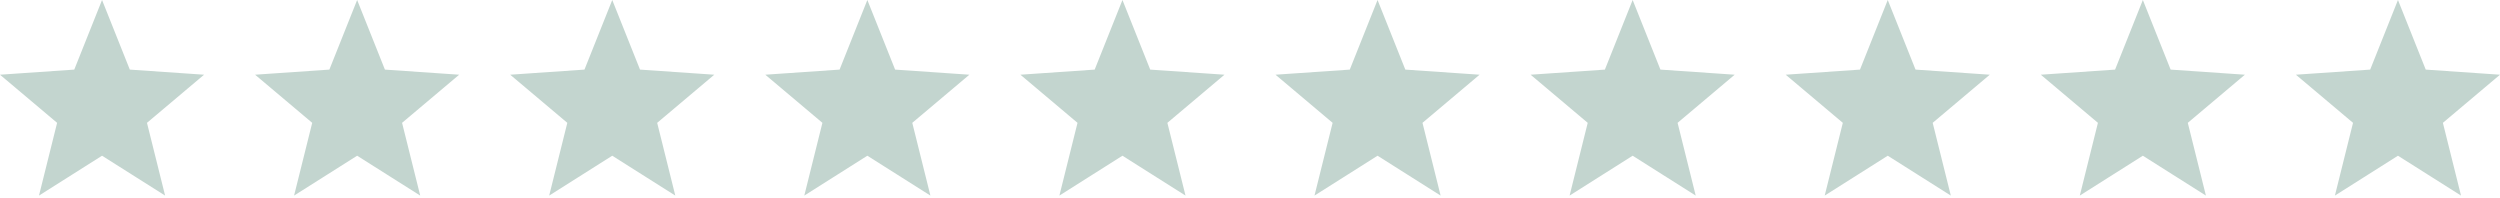
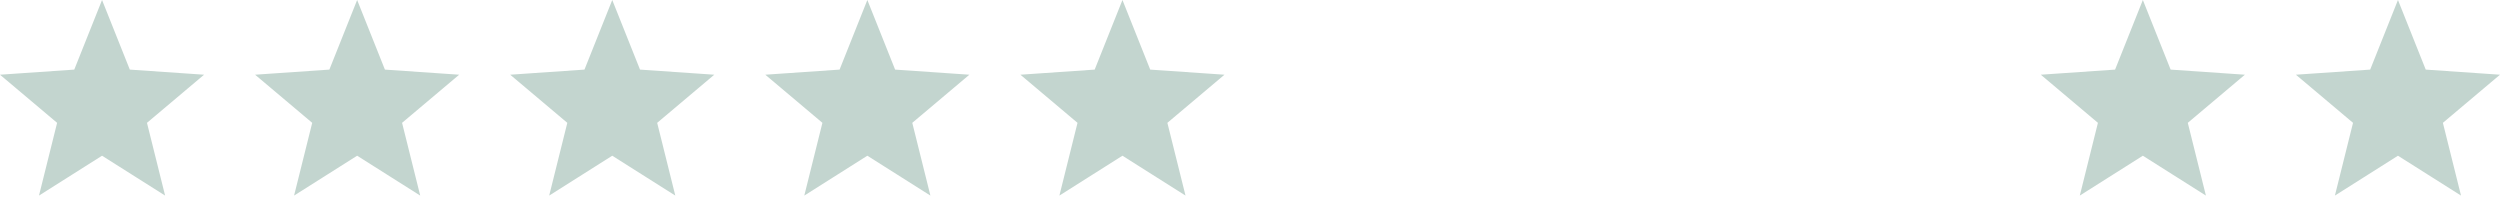
<svg xmlns="http://www.w3.org/2000/svg" width="392" height="31" viewBox="0 0 392 31" fill="none">
  <path d="M16 4.048L18.961 11.469L19.31 12.345L20.251 12.41L28.198 12.956L22.079 18.112L21.364 18.714L21.59 19.622L23.529 27.401L16.801 23.148L16 22.642L15.199 23.148L8.472 27.401L10.41 19.622L10.636 18.714L9.921 18.112L3.802 12.956L11.749 12.41L12.69 12.345L13.039 11.469L16 4.048Z" fill="#C3D5CF" stroke="#C3D5CF" stroke-width="3" />
  <path d="M56 4.048L58.961 11.469L59.31 12.345L60.251 12.41L68.198 12.956L62.079 18.112L61.364 18.714L61.59 19.622L63.529 27.401L56.801 23.148L56 22.642L55.199 23.148L48.471 27.401L50.41 19.622L50.636 18.714L49.921 18.112L43.802 12.956L51.749 12.41L52.69 12.345L53.039 11.469L56 4.048Z" fill="#C3D5CF" stroke="#C3D5CF" stroke-width="3" />
  <path d="M96 4.048L98.961 11.469L99.31 12.345L100.251 12.41L108.198 12.956L102.079 18.112L101.364 18.714L101.59 19.622L103.528 27.401L96.801 23.148L96 22.642L95.199 23.148L88.472 27.401L90.41 19.622L90.636 18.714L89.921 18.112L83.802 12.956L91.749 12.41L92.69 12.345L93.039 11.469L96 4.048Z" fill="#C3D5CF" stroke="#C3D5CF" stroke-width="3" />
  <path d="M136 4.048L138.961 11.469L139.31 12.345L140.251 12.41L148.198 12.956L142.079 18.112L141.364 18.714L141.59 19.622L143.528 27.401L136.801 23.148L136 22.642L135.199 23.148L128.472 27.401L130.41 19.622L130.636 18.714L129.921 18.112L123.802 12.956L131.749 12.41L132.69 12.345L133.039 11.469L136 4.048Z" fill="#C3D5CF" stroke="#C3D5CF" stroke-width="3" />
  <path d="M176 4.048L178.961 11.469L179.31 12.345L180.251 12.41L188.198 12.956L182.079 18.112L181.364 18.714L181.59 19.622L183.528 27.401L176.801 23.148L176 22.642L175.199 23.148L168.472 27.401L170.41 19.622L170.636 18.714L169.921 18.112L163.802 12.956L171.749 12.41L172.69 12.345L173.039 11.469L176 4.048Z" fill="#C3D5CF" stroke="#C3D5CF" stroke-width="3" />
-   <path d="M216 4.048L218.961 11.469L219.31 12.345L220.251 12.41L228.198 12.956L222.079 18.112L221.364 18.714L221.59 19.622L223.528 27.401L216.801 23.148L216 22.642L215.199 23.148L208.472 27.401L210.41 19.622L210.636 18.714L209.921 18.112L203.802 12.956L211.749 12.41L212.69 12.345L213.039 11.469L216 4.048Z" fill="#C3D5CF" stroke="#C3D5CF" stroke-width="3" />
-   <path d="M256 4.048L258.961 11.469L259.31 12.345L260.251 12.41L268.198 12.956L262.079 18.112L261.364 18.714L261.59 19.622L263.528 27.401L256.801 23.148L256 22.642L255.199 23.148L248.472 27.401L250.41 19.622L250.636 18.714L249.921 18.112L243.802 12.956L251.749 12.41L252.69 12.345L253.039 11.469L256 4.048Z" fill="#C3D5CF" stroke="#C3D5CF" stroke-width="3" />
-   <path d="M296 4.048L298.961 11.469L299.31 12.345L300.251 12.41L308.198 12.956L302.079 18.112L301.364 18.714L301.59 19.622L303.528 27.401L296.801 23.148L296 22.642L295.199 23.148L288.472 27.401L290.41 19.622L290.636 18.714L289.921 18.112L283.802 12.956L291.749 12.41L292.69 12.345L293.039 11.469L296 4.048Z" fill="#C3D5CF" stroke="#C3D5CF" stroke-width="3" />
  <path d="M336 4.048L338.961 11.469L339.31 12.345L340.251 12.41L348.198 12.956L342.079 18.112L341.364 18.714L341.59 19.622L343.528 27.401L336.801 23.148L336 22.642L335.199 23.148L328.472 27.401L330.41 19.622L330.636 18.714L329.921 18.112L323.802 12.956L331.749 12.41L332.69 12.345L333.039 11.469L336 4.048Z" fill="#C3D5CF" stroke="#C3D5CF" stroke-width="3" />
  <path d="M376 4.048L378.961 11.469L379.31 12.345L380.251 12.41L388.198 12.956L382.079 18.112L381.364 18.714L381.59 19.622L383.528 27.401L376.801 23.148L376 22.642L375.199 23.148L368.472 27.401L370.41 19.622L370.636 18.714L369.921 18.112L363.802 12.956L371.749 12.41L372.69 12.345L373.039 11.469L376 4.048Z" fill="#C3D5CF" stroke="#C3D5CF" stroke-width="3" />
</svg>